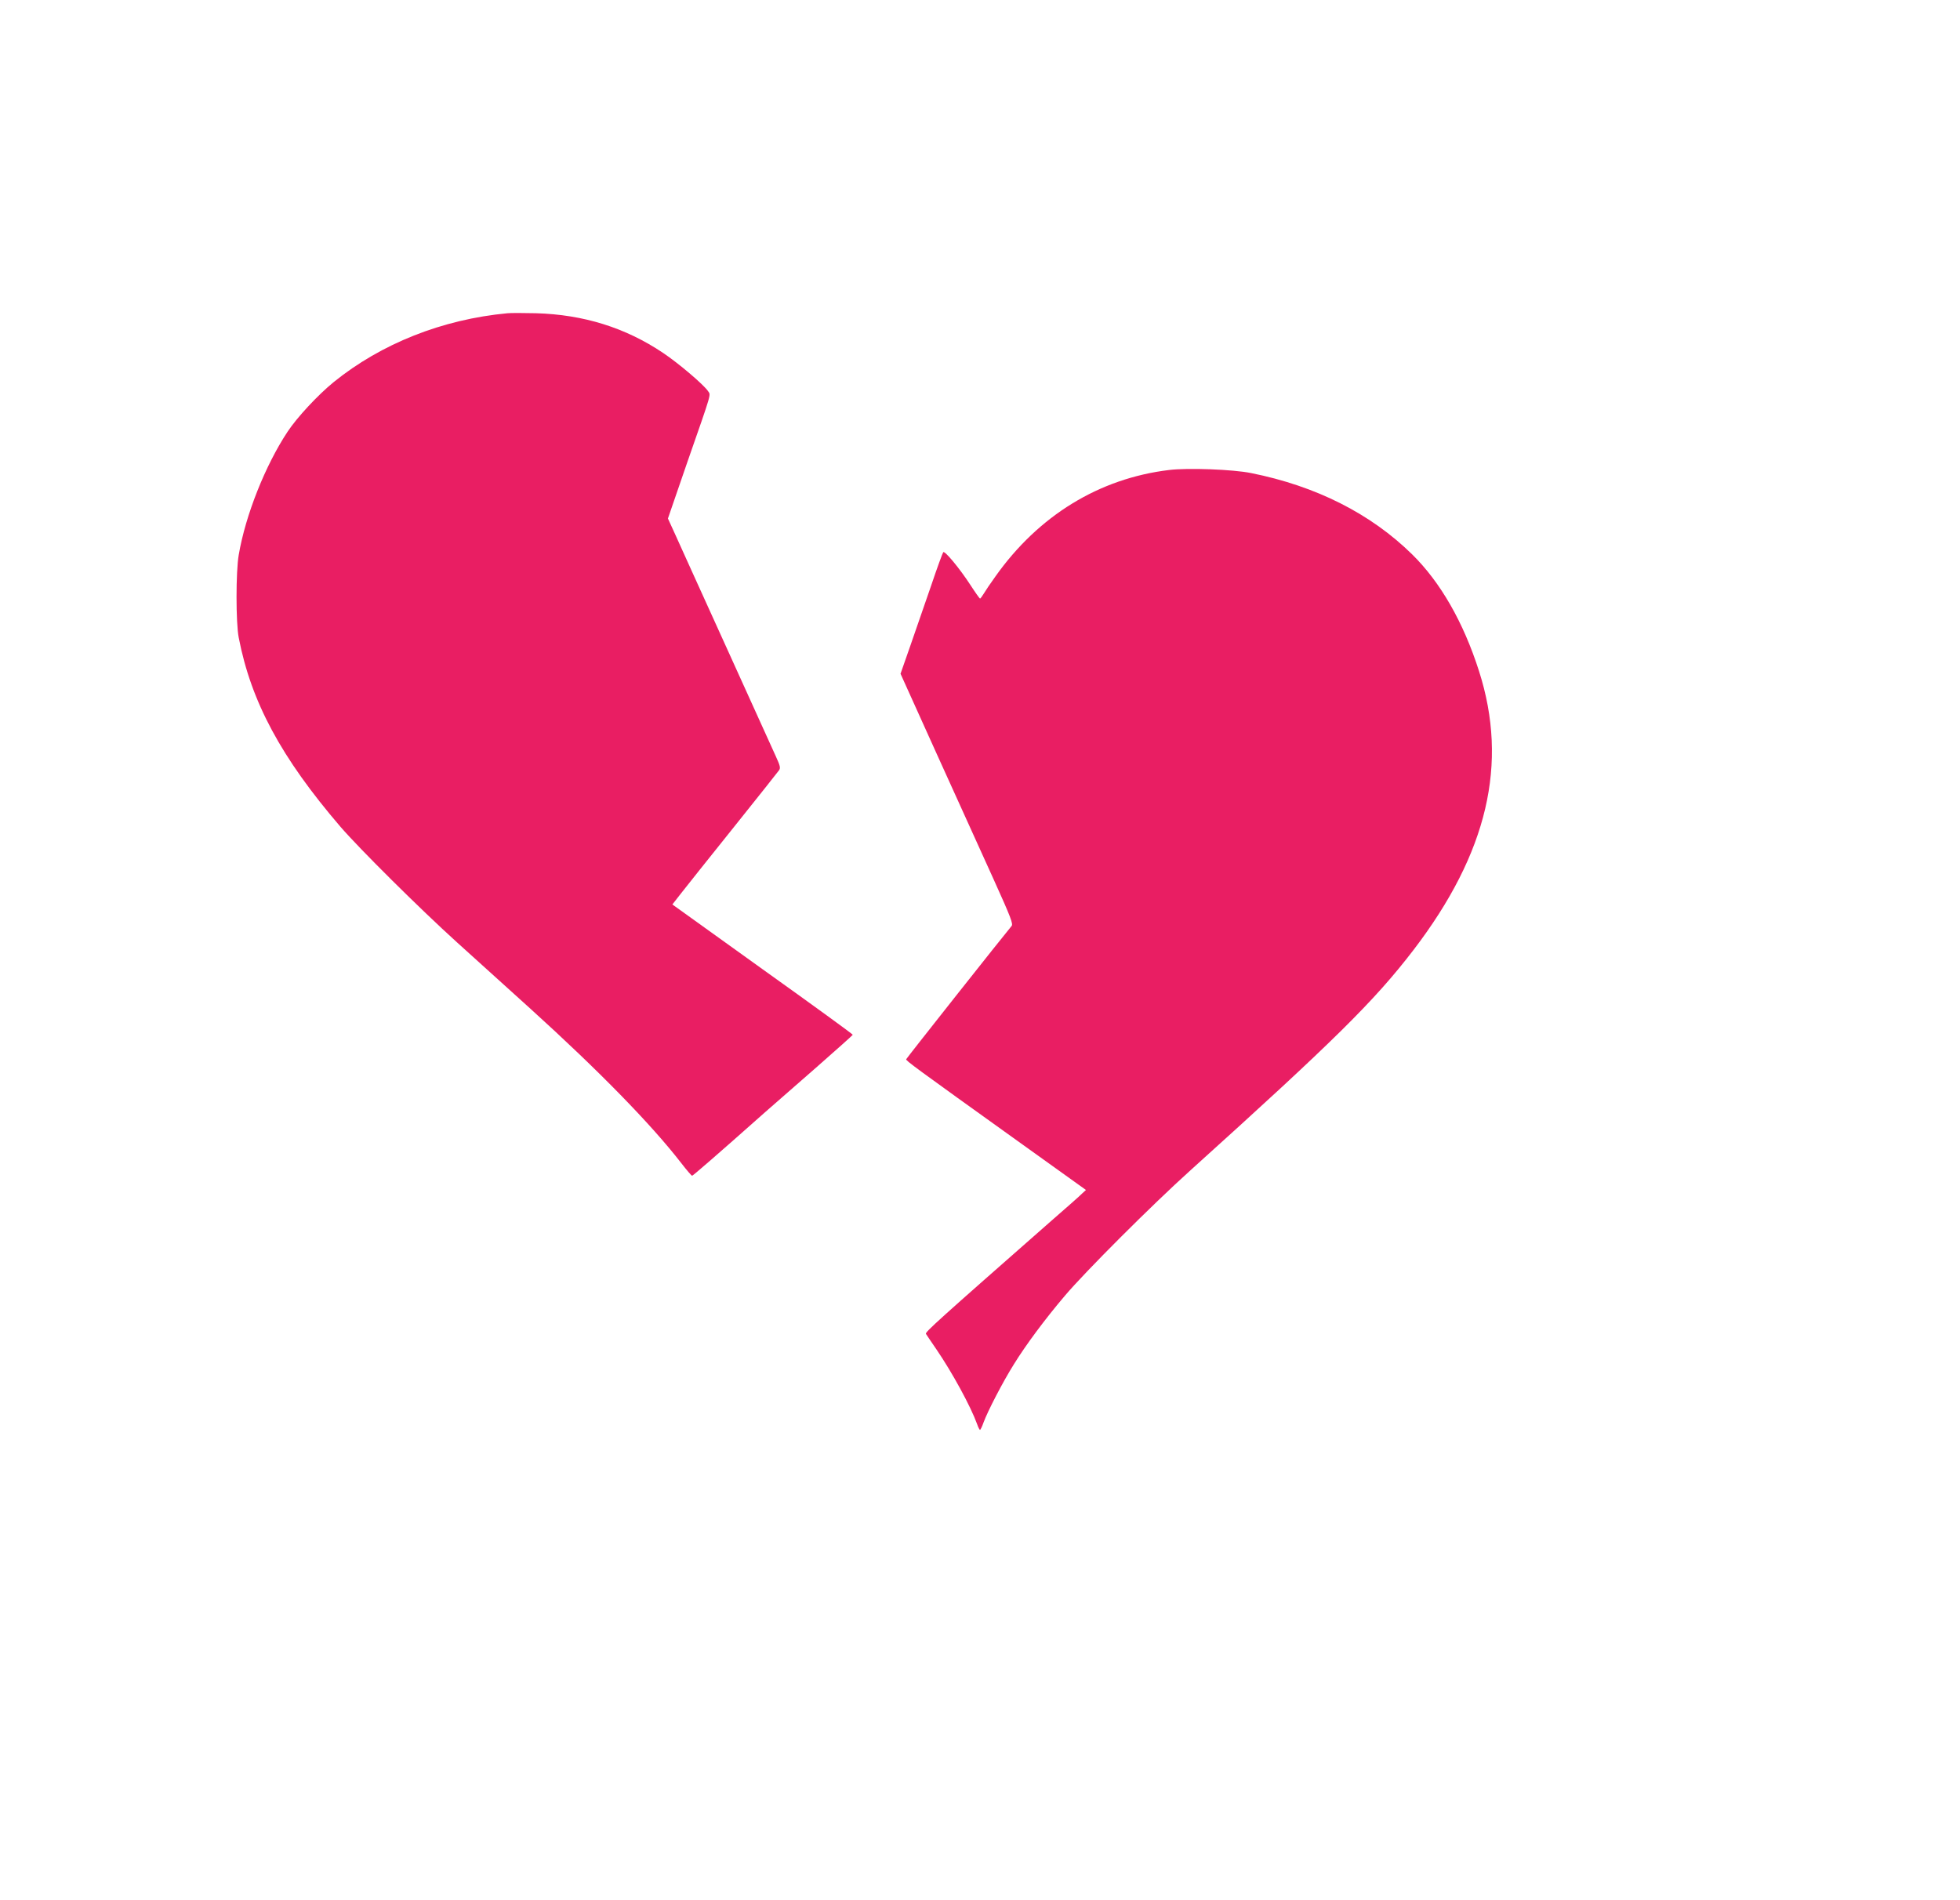
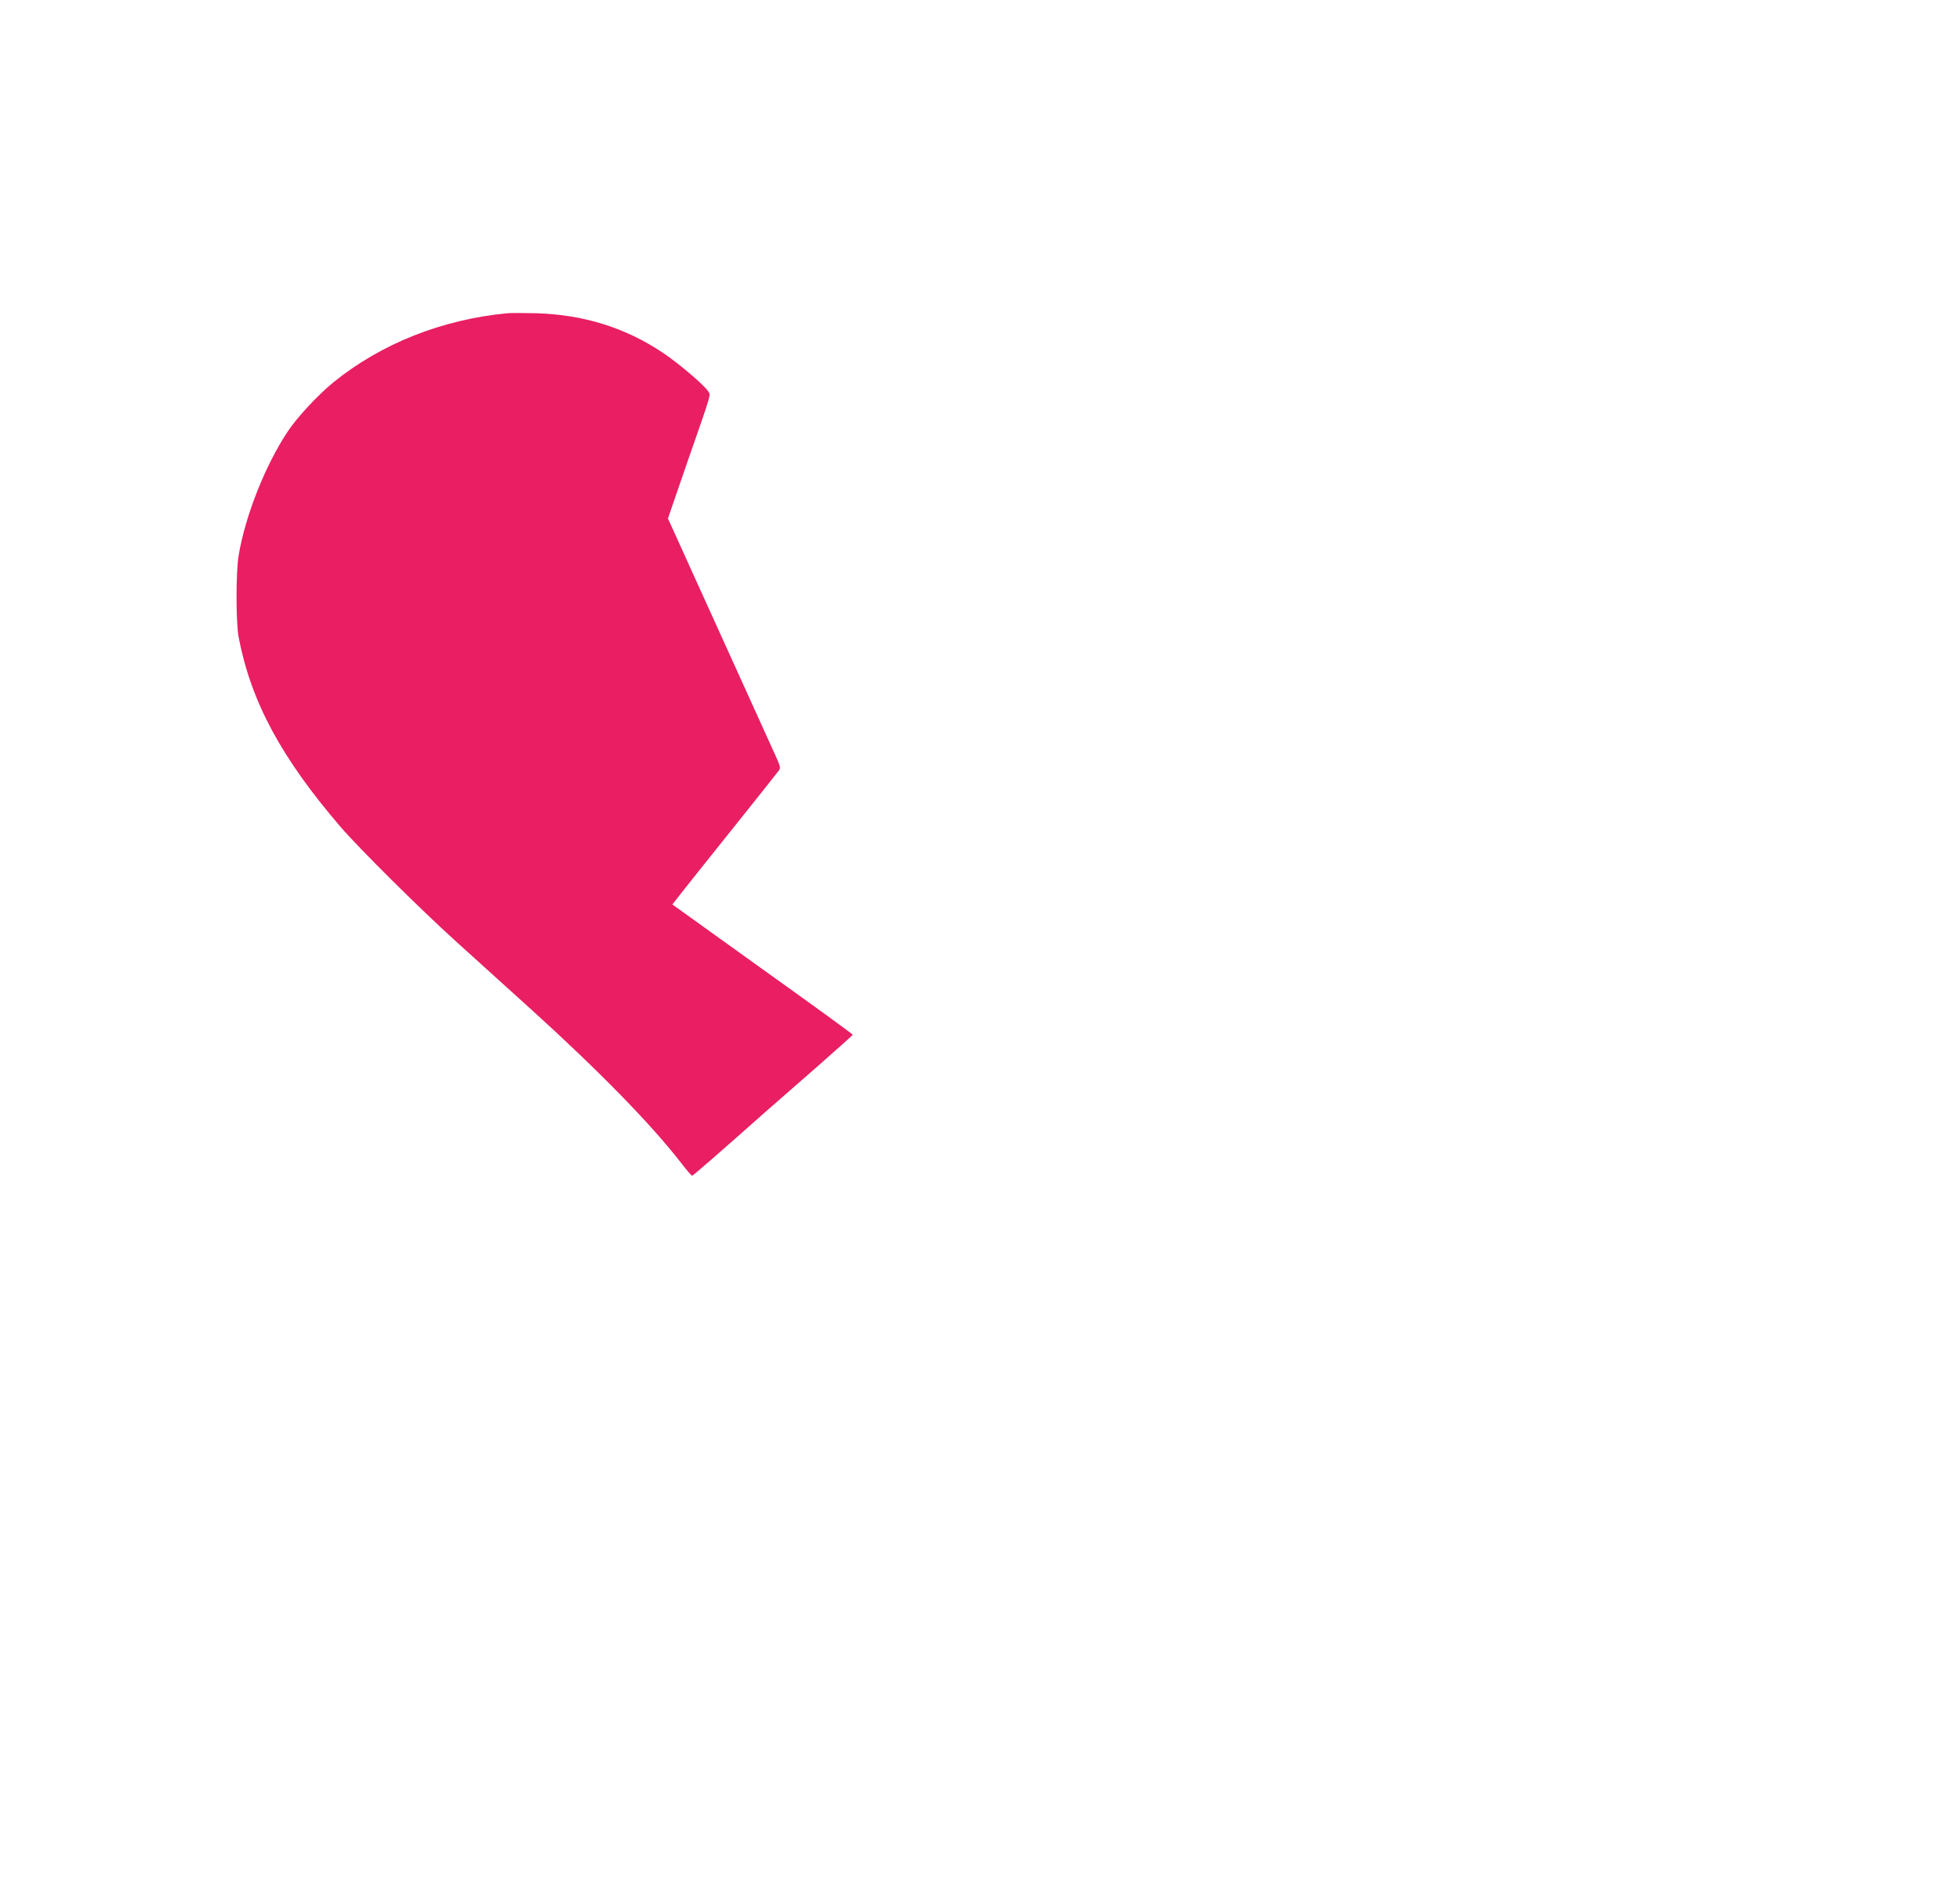
<svg xmlns="http://www.w3.org/2000/svg" version="1.0" width="1280pt" height="1241pt" viewBox="0 0 1280 1241" preserveAspectRatio="xMidYMid meet">
  <g transform="translate(0,1241) scale(0.1,-0.1)" fill="#e91e63" stroke="none">
    <path d="M3315 10364 c-427 -40 -826 -199 -1136 -450 -102 -83 -239 -230 -301 -324 -145 -219 -275 -545 -319 -805 -19 -107 -19 -446 0 -540 81 -420 278 -785 664 -1235 125 -145 521 -538 762 -756 110 -99 326 -295 480 -434 448 -406 788 -754 986 -1010 34 -44 65 -80 69 -80 5 0 158 132 481 419 48 42 195 171 327 286 132 116 241 213 241 216 1 3 -264 196 -589 428 l-589 423 57 73 c31 40 185 233 342 429 157 196 291 365 298 375 10 15 7 29 -22 92 -19 41 -165 364 -326 719 -161 355 -312 687 -335 739 l-43 94 45 131 c25 72 62 181 83 241 163 467 152 432 134 460 -28 42 -191 181 -294 250 -246 165 -519 250 -830 259 -80 2 -163 2 -185 0z" />
-     <path d="M7635 9340 c-456 -55 -852 -297 -1134 -695 -32 -44 -66 -95 -76 -112 -11 -18 -22 -33 -25 -33 -3 1 -31 40 -62 88 -73 112 -168 226 -178 215 -4 -4 -40 -102 -79 -218 -40 -115 -101 -292 -136 -393 l-64 -183 238 -527 c131 -290 298 -657 370 -816 113 -250 129 -292 117 -305 -45 -53 -686 -863 -688 -870 -3 -9 47 -46 750 -550 l424 -304 -24 -22 c-12 -13 -104 -94 -204 -181 -744 -654 -824 -726 -817 -737 4 -7 35 -52 69 -102 103 -151 223 -371 265 -487 7 -21 16 -38 19 -38 3 0 14 22 23 48 27 74 127 267 198 380 79 128 204 296 334 449 132 156 570 594 820 819 940 848 1201 1106 1457 1440 483 632 620 1217 427 1820 -102 320 -252 581 -437 763 -271 266 -627 446 -1052 531 -118 24 -413 35 -535 20z" />
  </g>
</svg>